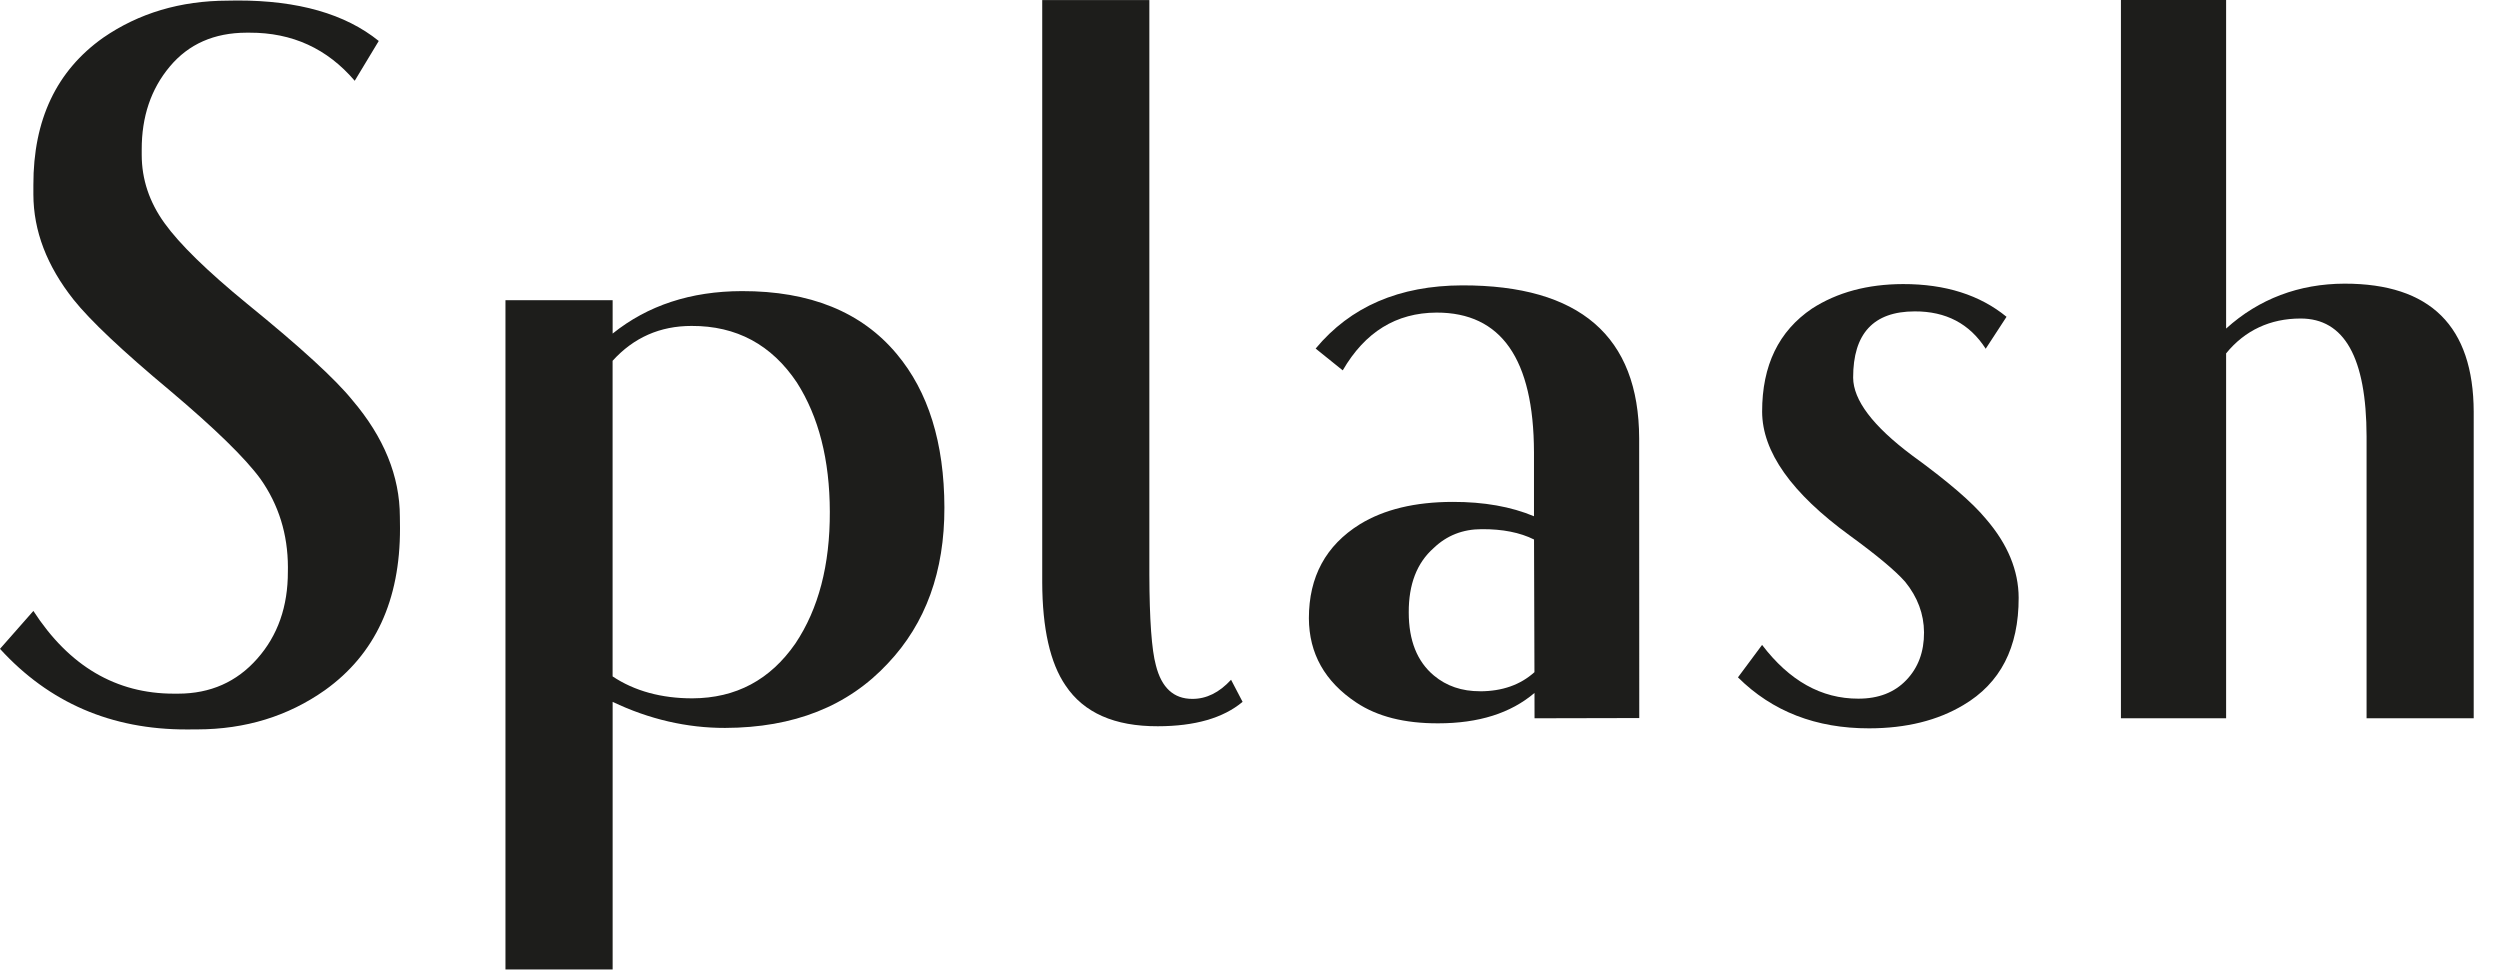
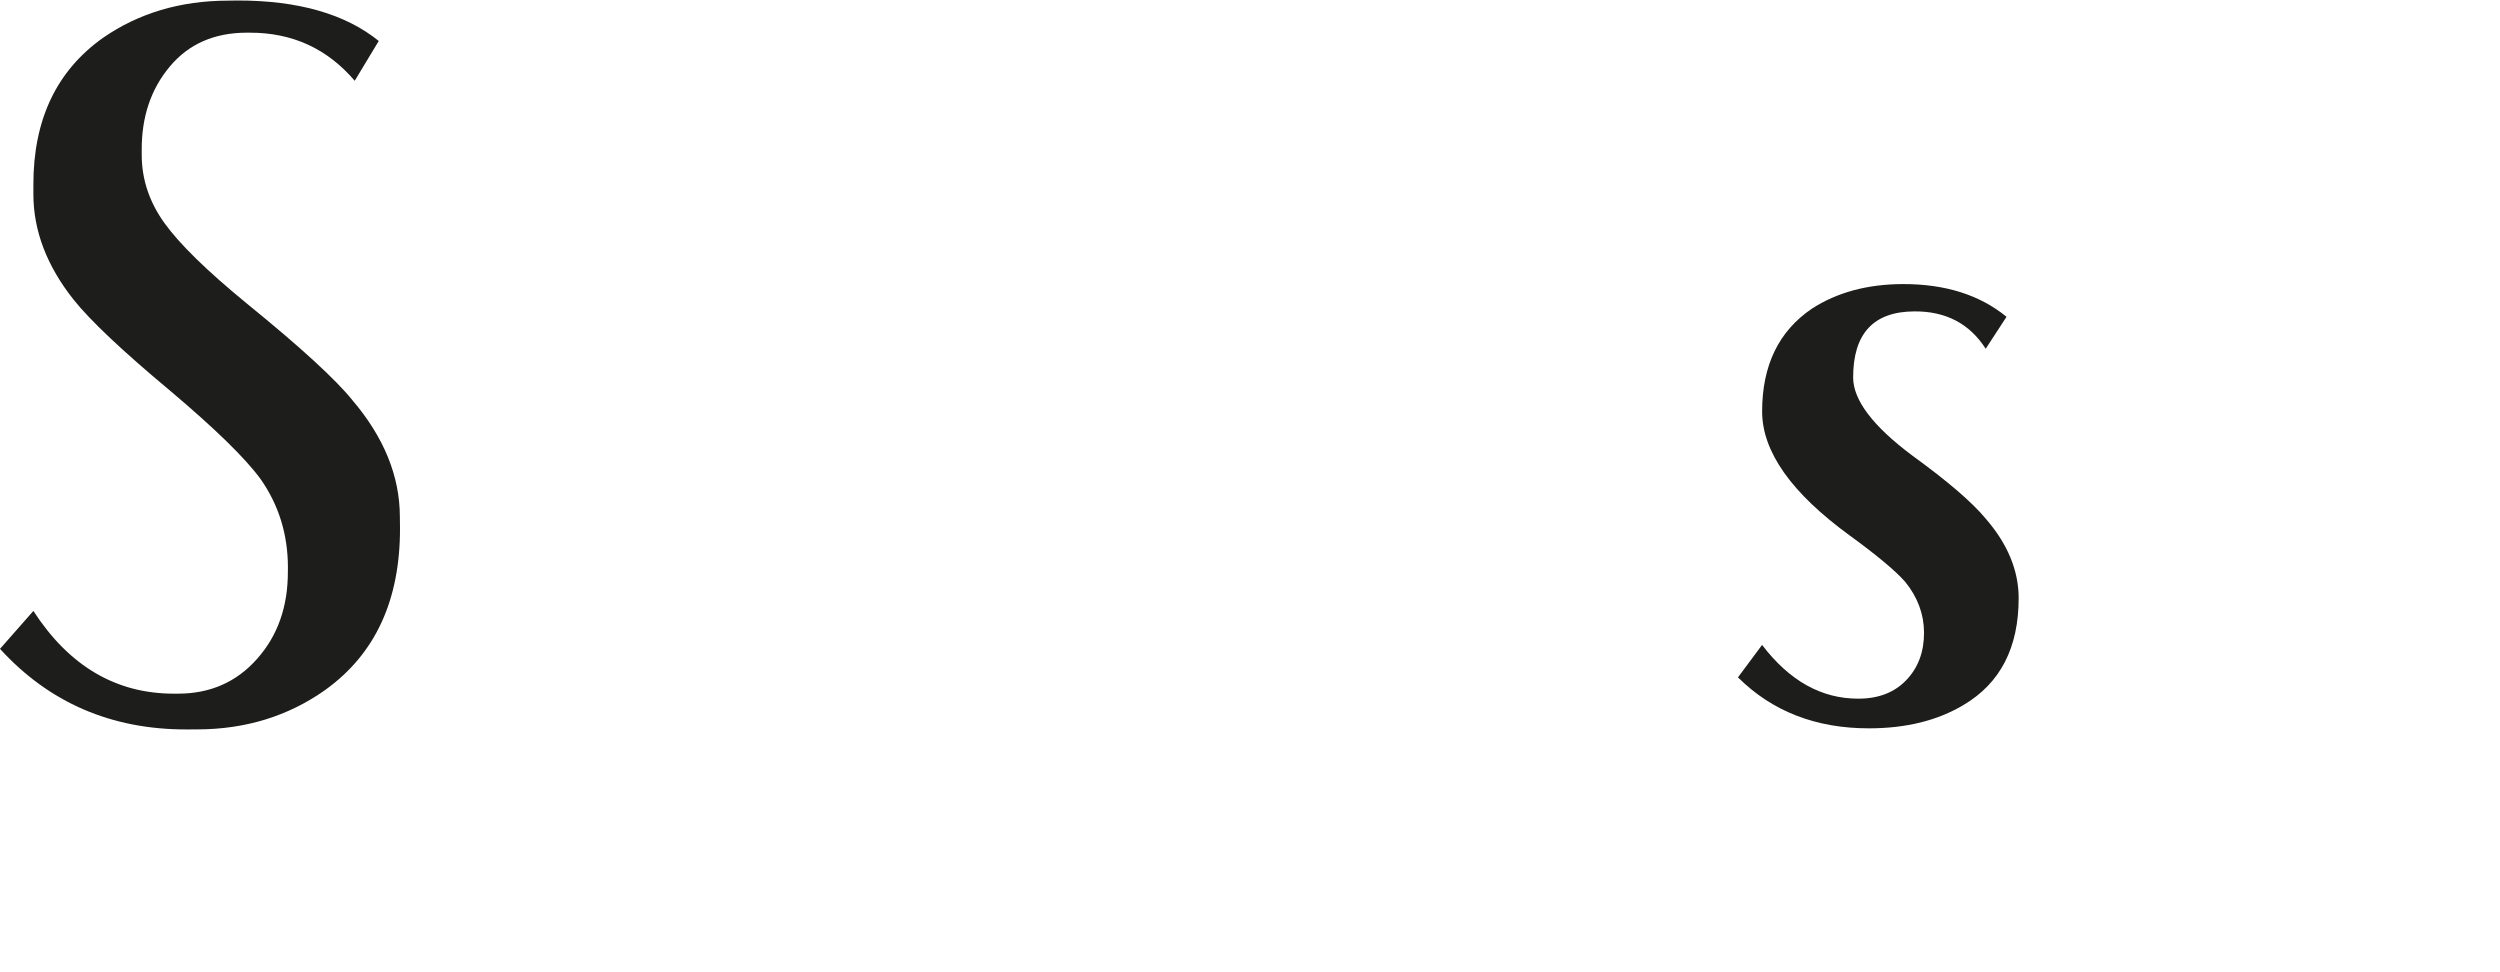
<svg xmlns="http://www.w3.org/2000/svg" height="21" viewBox="0 0 54 21" width="54">
  <g fill="#1d1d1b">
    <path d="m8.64 11.41c.003 1.558-.537 2.723-1.622 3.498-.798.563-1.718.845-2.758.847l-.227.001c-1.629.003-2.973-.579-4.033-1.741l.721-.819c.773 1.193 1.787 1.789 3.039 1.787h.09c.694-.001 1.264-.253 1.706-.755.444-.5.665-1.13.662-1.886l.001-.091c-.002-.711-.198-1.345-.592-1.905-.333-.456-.985-1.089-1.952-1.906-1.03-.859-1.724-1.514-2.087-1.969-.575-.727-.865-1.481-.867-2.27v-.205c-.003-1.408.499-2.467 1.507-3.181.77-.531 1.667-.799 2.692-.801l.205-.003c1.312-.002 2.332.289 3.056.874l-.519.86c-.592-.694-1.348-1.042-2.272-1.039h-.067c-.695.002-1.248.244-1.655.731-.407.485-.609 1.083-.607 1.796v.11c0 .53.165 1.023.492 1.476.325.453.92 1.034 1.784 1.742 1.152.936 1.91 1.631 2.274 2.082.682.801 1.024 1.64 1.026 2.517z" />
-     <path d="m53.432 15.515h-2.314v-6.09c-.004-1.7-.479-2.548-1.429-2.545-.649.001-1.198.253-1.605.753v7.882h-2.272v-15.515h2.272v7.097c.71-.643 1.576-.967 2.557-.97 1.856-.002 2.785.92 2.791 2.768z" />
    <path d="m43.603 12.912c.002 1.075-.394 1.846-1.195 2.318-.556.332-1.232.501-2.034.502-1.146.002-2.092-.364-2.834-1.101l.521-.701c.59.775 1.282 1.163 2.08 1.161.436 0 .779-.134 1.033-.399.257-.266.387-.61.385-1.034-.003-.395-.138-.759-.408-1.092-.212-.24-.61-.572-1.195-.998-1.261-.918-1.891-1.81-1.894-2.675-.001-1.0.358-1.741 1.078-2.228.543-.35 1.196-.527 1.964-.529.916-.002 1.662.236 2.237.707l-.45.69c-.347-.542-.86-.81-1.534-.807-.889.001-1.331.479-1.329 1.432.003.483.423 1.042 1.268 1.675.769.558 1.306 1.017 1.604 1.38.468.542.701 1.112.703 1.699" />
-     <path d="m35.406 9.471c-.005-2.211-1.291-3.312-3.823-3.307-1.36.004-2.413.459-3.165 1.365l.585.471c.481-.828 1.154-1.244 2.026-1.248 1.398-.003 2.099 1.004 2.105 3.014v1.385c-.495-.207-1.081-.312-1.757-.31-.812.001-1.48.162-2.004.483-.736.458-1.101 1.135-1.101 2.03.003.761.343 1.368 1.023 1.82.455.304 1.043.452 1.769.45.876-0 1.567-.219 2.081-.656l.001.547 2.262-.005zm-3.438 5.46c-.393.001-.725-.113-.995-.339-.364-.304-.544-.758-.544-1.363-.003-.606.175-1.07.537-1.39.284-.273.631-.409 1.039-.409.453-.003.829.073 1.13.223l.009 2.866c-.303.273-.694.412-1.176.413z" />
-     <path d="m26.84 15.16c-.42.351-1.031.526-1.831.527-.935.003-1.6-.291-1.993-.88-.332-.484-.501-1.228-.504-2.231v-12.575h2.314v12.411c.003.973.05 1.626.141 1.958.122.486.385.727.79.726.301 0 .578-.135.834-.413z" />
-     <path d="m19.368 7.644c-.759-.908-1.874-1.359-3.342-1.356-1.107.002-2.037.31-2.793.917v-.721h-2.315v14.456h2.315v-5.78c.788.377 1.61.565 2.428.563 1.486-.004 2.657-.468 3.518-1.395.818-.865 1.223-1.988 1.22-3.366-.003-1.396-.346-2.502-1.031-3.318m-2.186 6.253c-.545.789-1.287 1.183-2.225 1.187-.666.001-1.253-.158-1.725-.474v-6.817c.455-.502 1.024-.753 1.706-.753.969-.004 1.728.405 2.275 1.223.472.741.709 1.669.711 2.792.004 1.15-.244 2.096-.742 2.842" />
  </g>
</svg>